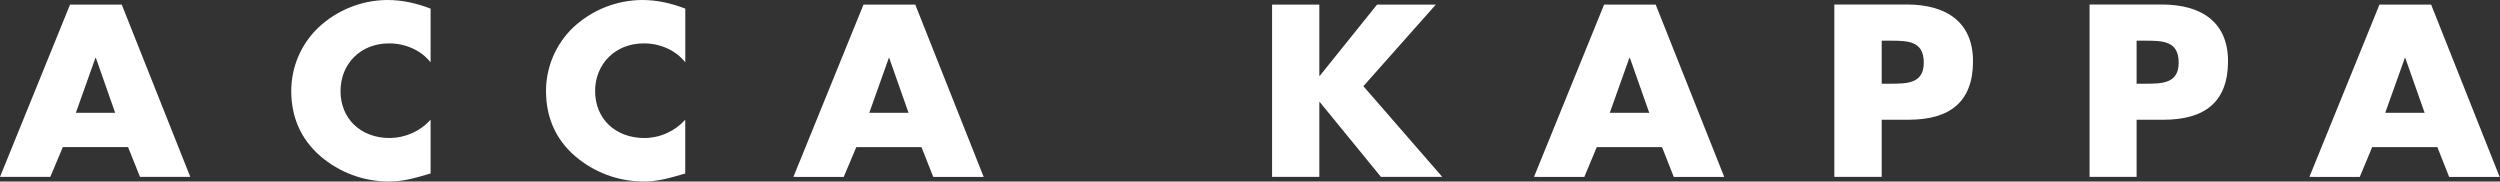
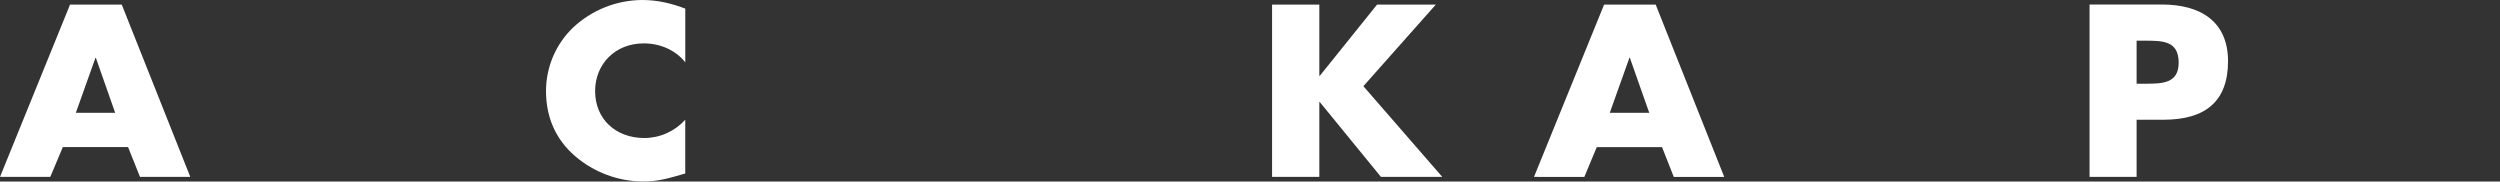
<svg xmlns="http://www.w3.org/2000/svg" width="6887" height="500" viewBox="0 0 6887 500" fill="none">
  <rect x="0" y="0" width="6887" height="500" fill="#333333" stroke="none" />
  <path d="M317.267 310.79H208.908L262.935 159.415H264.116L317.267 310.79ZM352.739 405.052L385.659 487.312H524.194L335.403 12.688H192.944L0 487.312H138.535L173.169 405.052H352.739Z" fill="white" />
-   <path d="M1186.2 477.901V329.841C1171.95 345.533 1154.61 358.108 1135.27 366.777C1115.92 375.445 1095 380.019 1073.8 380.21C992.647 380.21 938.048 326.145 938.048 250.895C938.048 177.36 991.809 119.485 1071.67 119.485C1116.17 119.485 1159.3 137.811 1186.2 171.759V23.775C1147.57 8.992 1108.82 0 1067.02 0C995.977 0.462 927.761 27.89 876.172 76.736C852.819 99.254 834.244 126.249 821.557 156.106C808.871 185.964 802.332 218.073 802.332 250.514C802.332 321.154 827.936 382.954 882.725 430.199C935.067 475.204 1001.8 499.967 1070.83 500C1111.64 500 1142.96 490.513 1186.2 477.901Z" fill="white" />
  <path d="M1887.72 477.901V329.841C1873.54 345.571 1856.24 358.175 1836.92 366.847C1817.6 375.52 1796.68 380.071 1775.51 380.21C1694.05 380.21 1639.41 326.145 1639.41 250.895C1639.41 177.36 1693.82 119.485 1773.53 119.485C1817.99 119.485 1861.16 137.811 1887.83 171.759V23.775C1849.31 8.992 1810.87 0 1768.88 0C1697.78 0.482 1629.51 27.904 1577.84 76.736C1554.56 99.3 1536.04 126.307 1523.38 156.156C1510.73 186.006 1504.19 218.092 1504.15 250.514C1504.15 321.154 1529.41 382.954 1584.39 430.199C1636.87 475.181 1703.69 499.936 1772.8 500C1813.23 500 1844.55 490.513 1887.72 477.901Z" fill="white" />
-   <path d="M2503.09 310.79H2394.69L2448.6 159.453H2449.55L2502.9 310.79H2503.09ZM2324.24 487.503L2358.99 405.243H2538.41L2571.02 487.503H2709.9L2521.37 12.688H2378.76L2185.67 487.312L2324.24 487.503Z" fill="white" />
  <path d="M3634.46 487.312V281.414H3635.98L3804.27 487.312H3973.18L3755.81 237.408L3955.38 12.688H3793.53L3635.98 208.565H3634.46V12.688H3504.31V487.312H3634.46Z" fill="white" />
  <path d="M4543.17 310.79H4434.58L4488.61 159.453H4490.02L4543.36 310.79H4543.17ZM4364.47 487.503L4398.77 405.243H4578.56L4610.99 487.503H4749.98L4561.11 12.688H4418.96L4225.86 487.312L4364.47 487.503Z" fill="white" />
-   <path d="M5299.63 172.788C5299.63 230.626 5253.14 230.626 5205.52 230.626H5183.72V112.055H5205.52C5256.31 112.055 5299.63 112.589 5299.63 172.788ZM5183.72 487.312V329.841H5257.41C5371.71 329.841 5435.23 280.69 5435.23 168.635C5435.23 59.971 5360.82 12.421 5253.14 12.421H5053.23V487.312H5183.72Z" fill="white" />
  <path d="M6001.79 172.788C6001.79 230.626 5955.27 230.626 5908.21 230.626H5885.92V112.055H5908.21C5958.74 112.055 6001.79 112.589 6001.79 172.788ZM5885.92 487.312V329.841H5960.03C6073.84 329.841 6137.77 280.69 6137.77 168.635C6137.77 59.971 6063.36 12.421 5955.27 12.421H5756.31V487.312H5885.92Z" fill="white" />
-   <path d="M6679.3 310.79H6570.83L6624.89 159.453H6626.04L6679.38 310.79H6679.3ZM6500.61 487.503L6534.9 405.243H6714.43L6746.97 487.503H6886.08L6697.29 12.688H6554.94L6361.96 487.312L6500.61 487.503Z" fill="white" />
</svg>